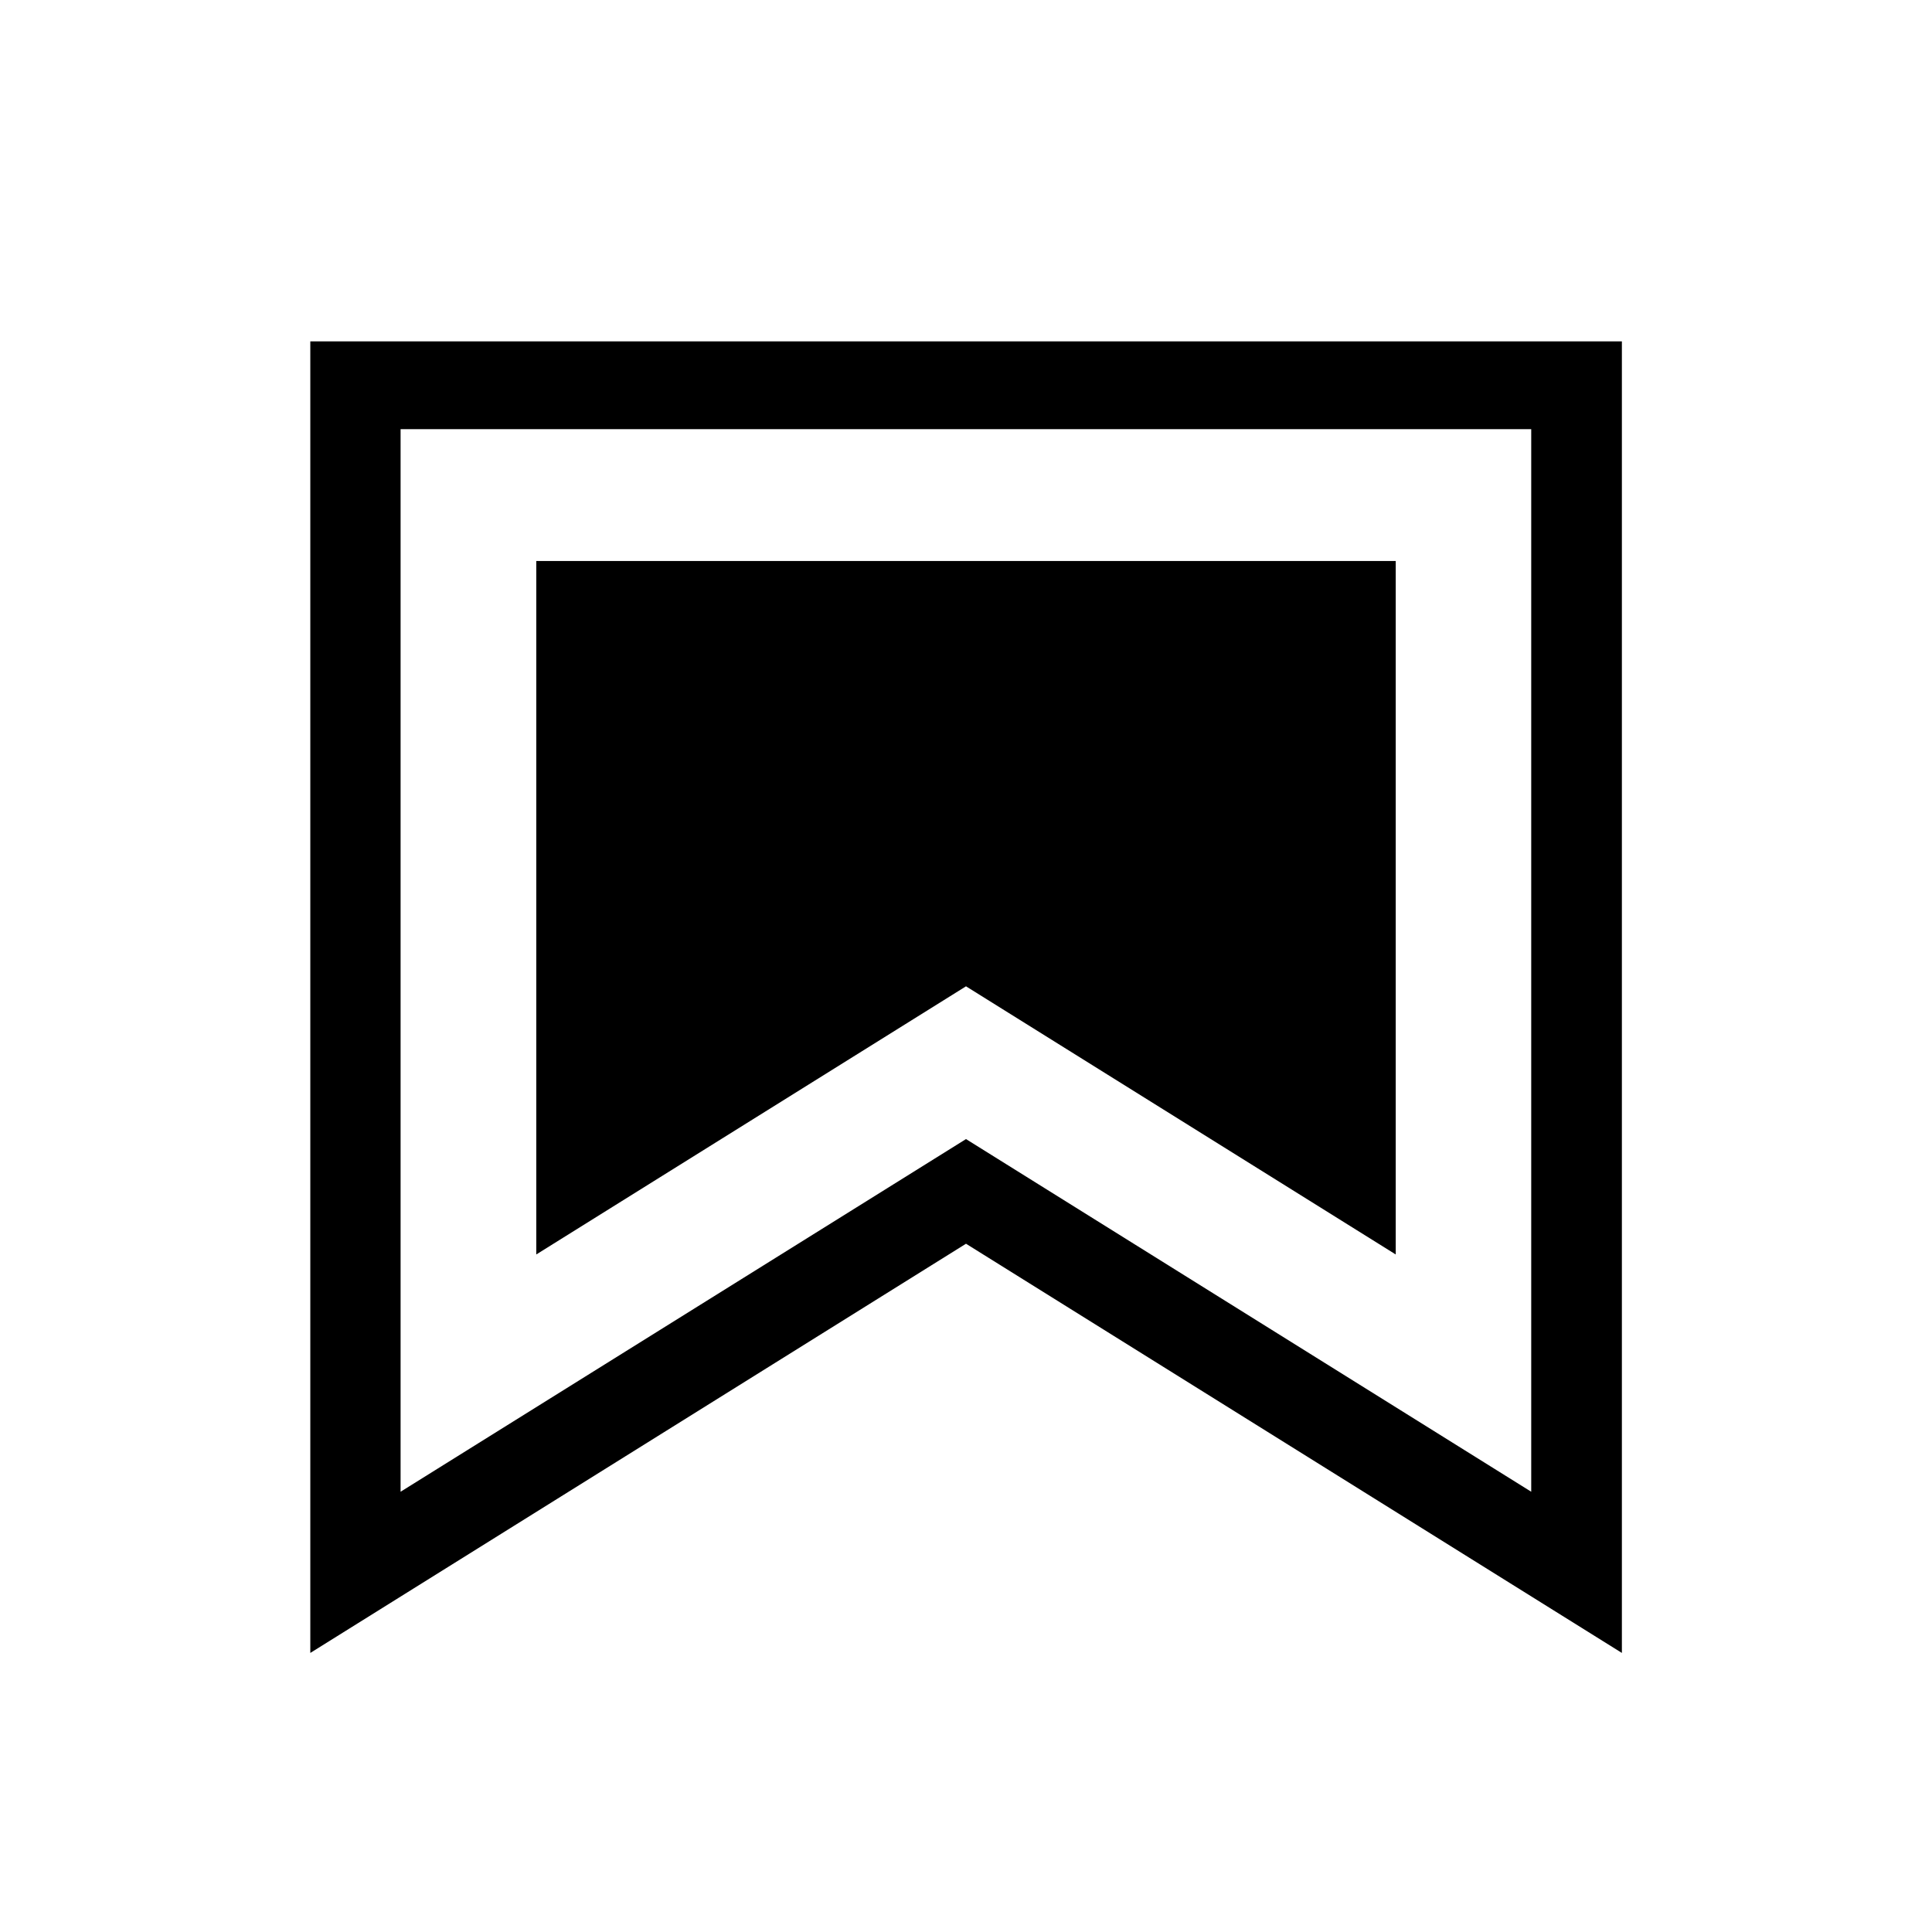
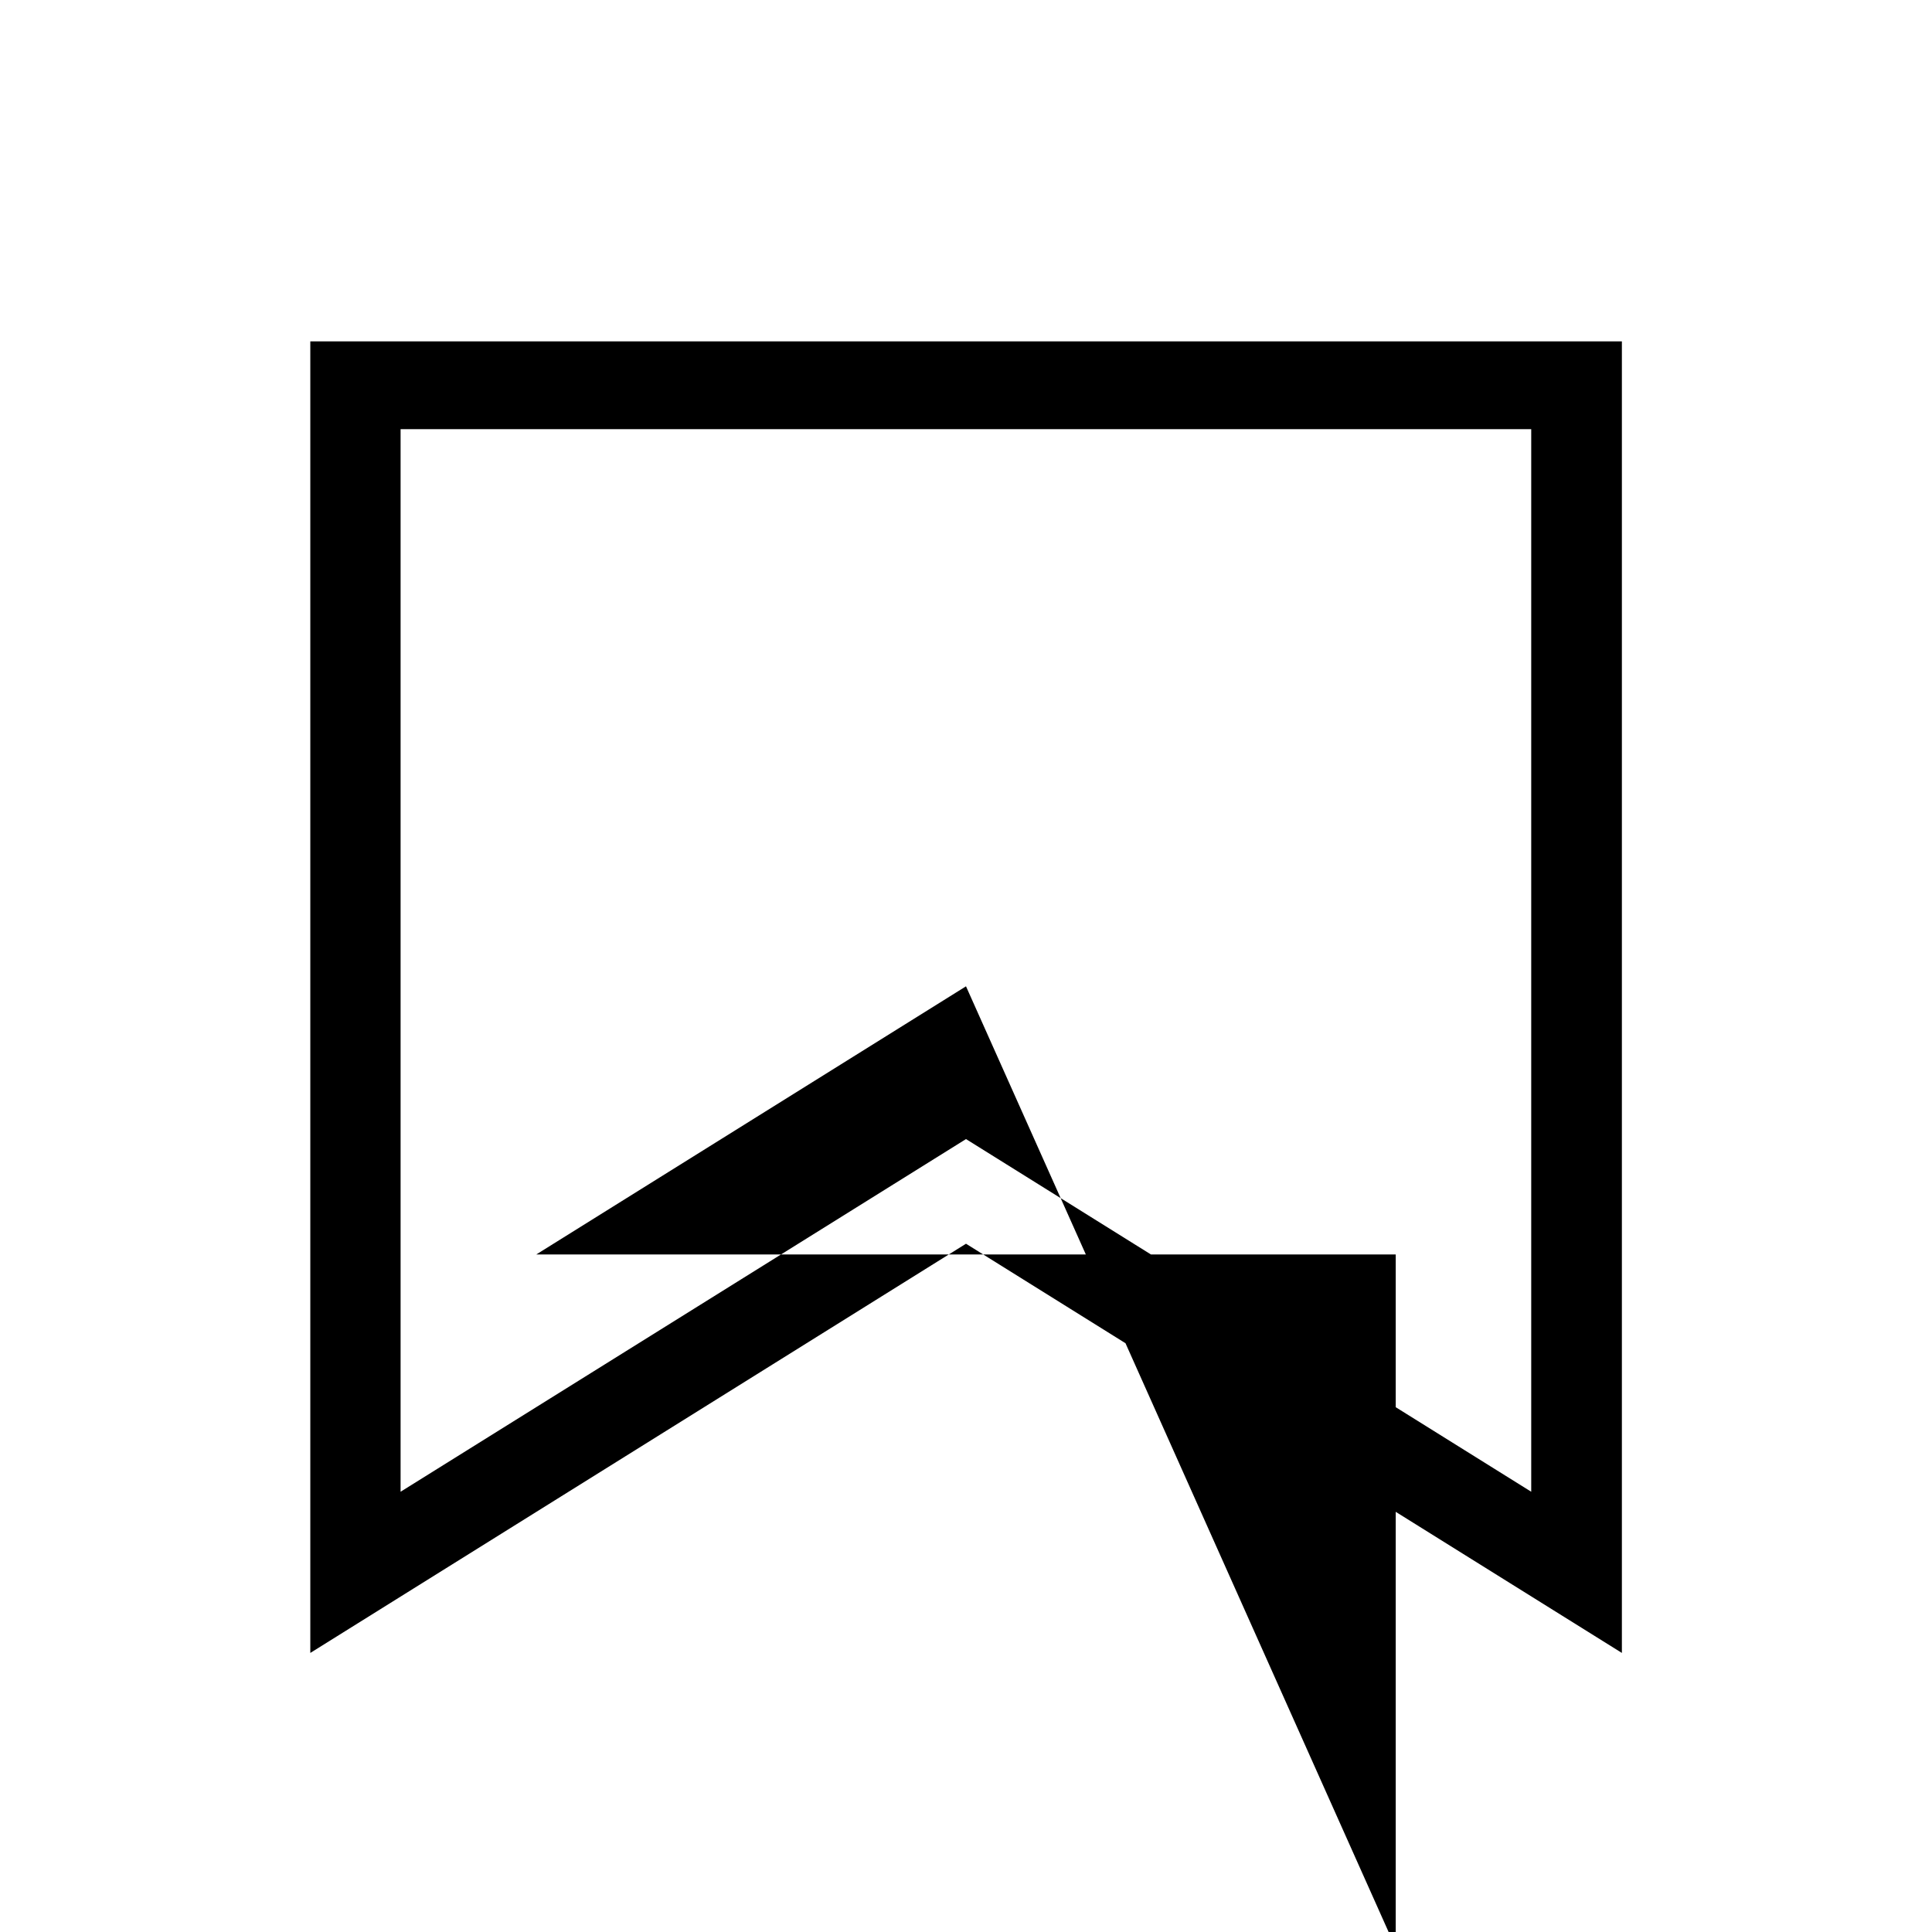
<svg xmlns="http://www.w3.org/2000/svg" viewBox="0 0 1008 1008">
  <style />
-   <path d="M504 648.9L161.9 862.4V178.1h684.3v684.3L504 648.9zm294.9-425H209v554.4l295-184 294.9 184V223.9zM279.8 654.5V292.7h448.4v361.8L504 514.6 279.8 654.5z" id="arrow-up" />
+   <path d="M504 648.9L161.9 862.4V178.1h684.3v684.3L504 648.9zm294.9-425H209v554.4l295-184 294.9 184V223.9zM279.8 654.5h448.4v361.8L504 514.6 279.8 654.5z" id="arrow-up" />
</svg>